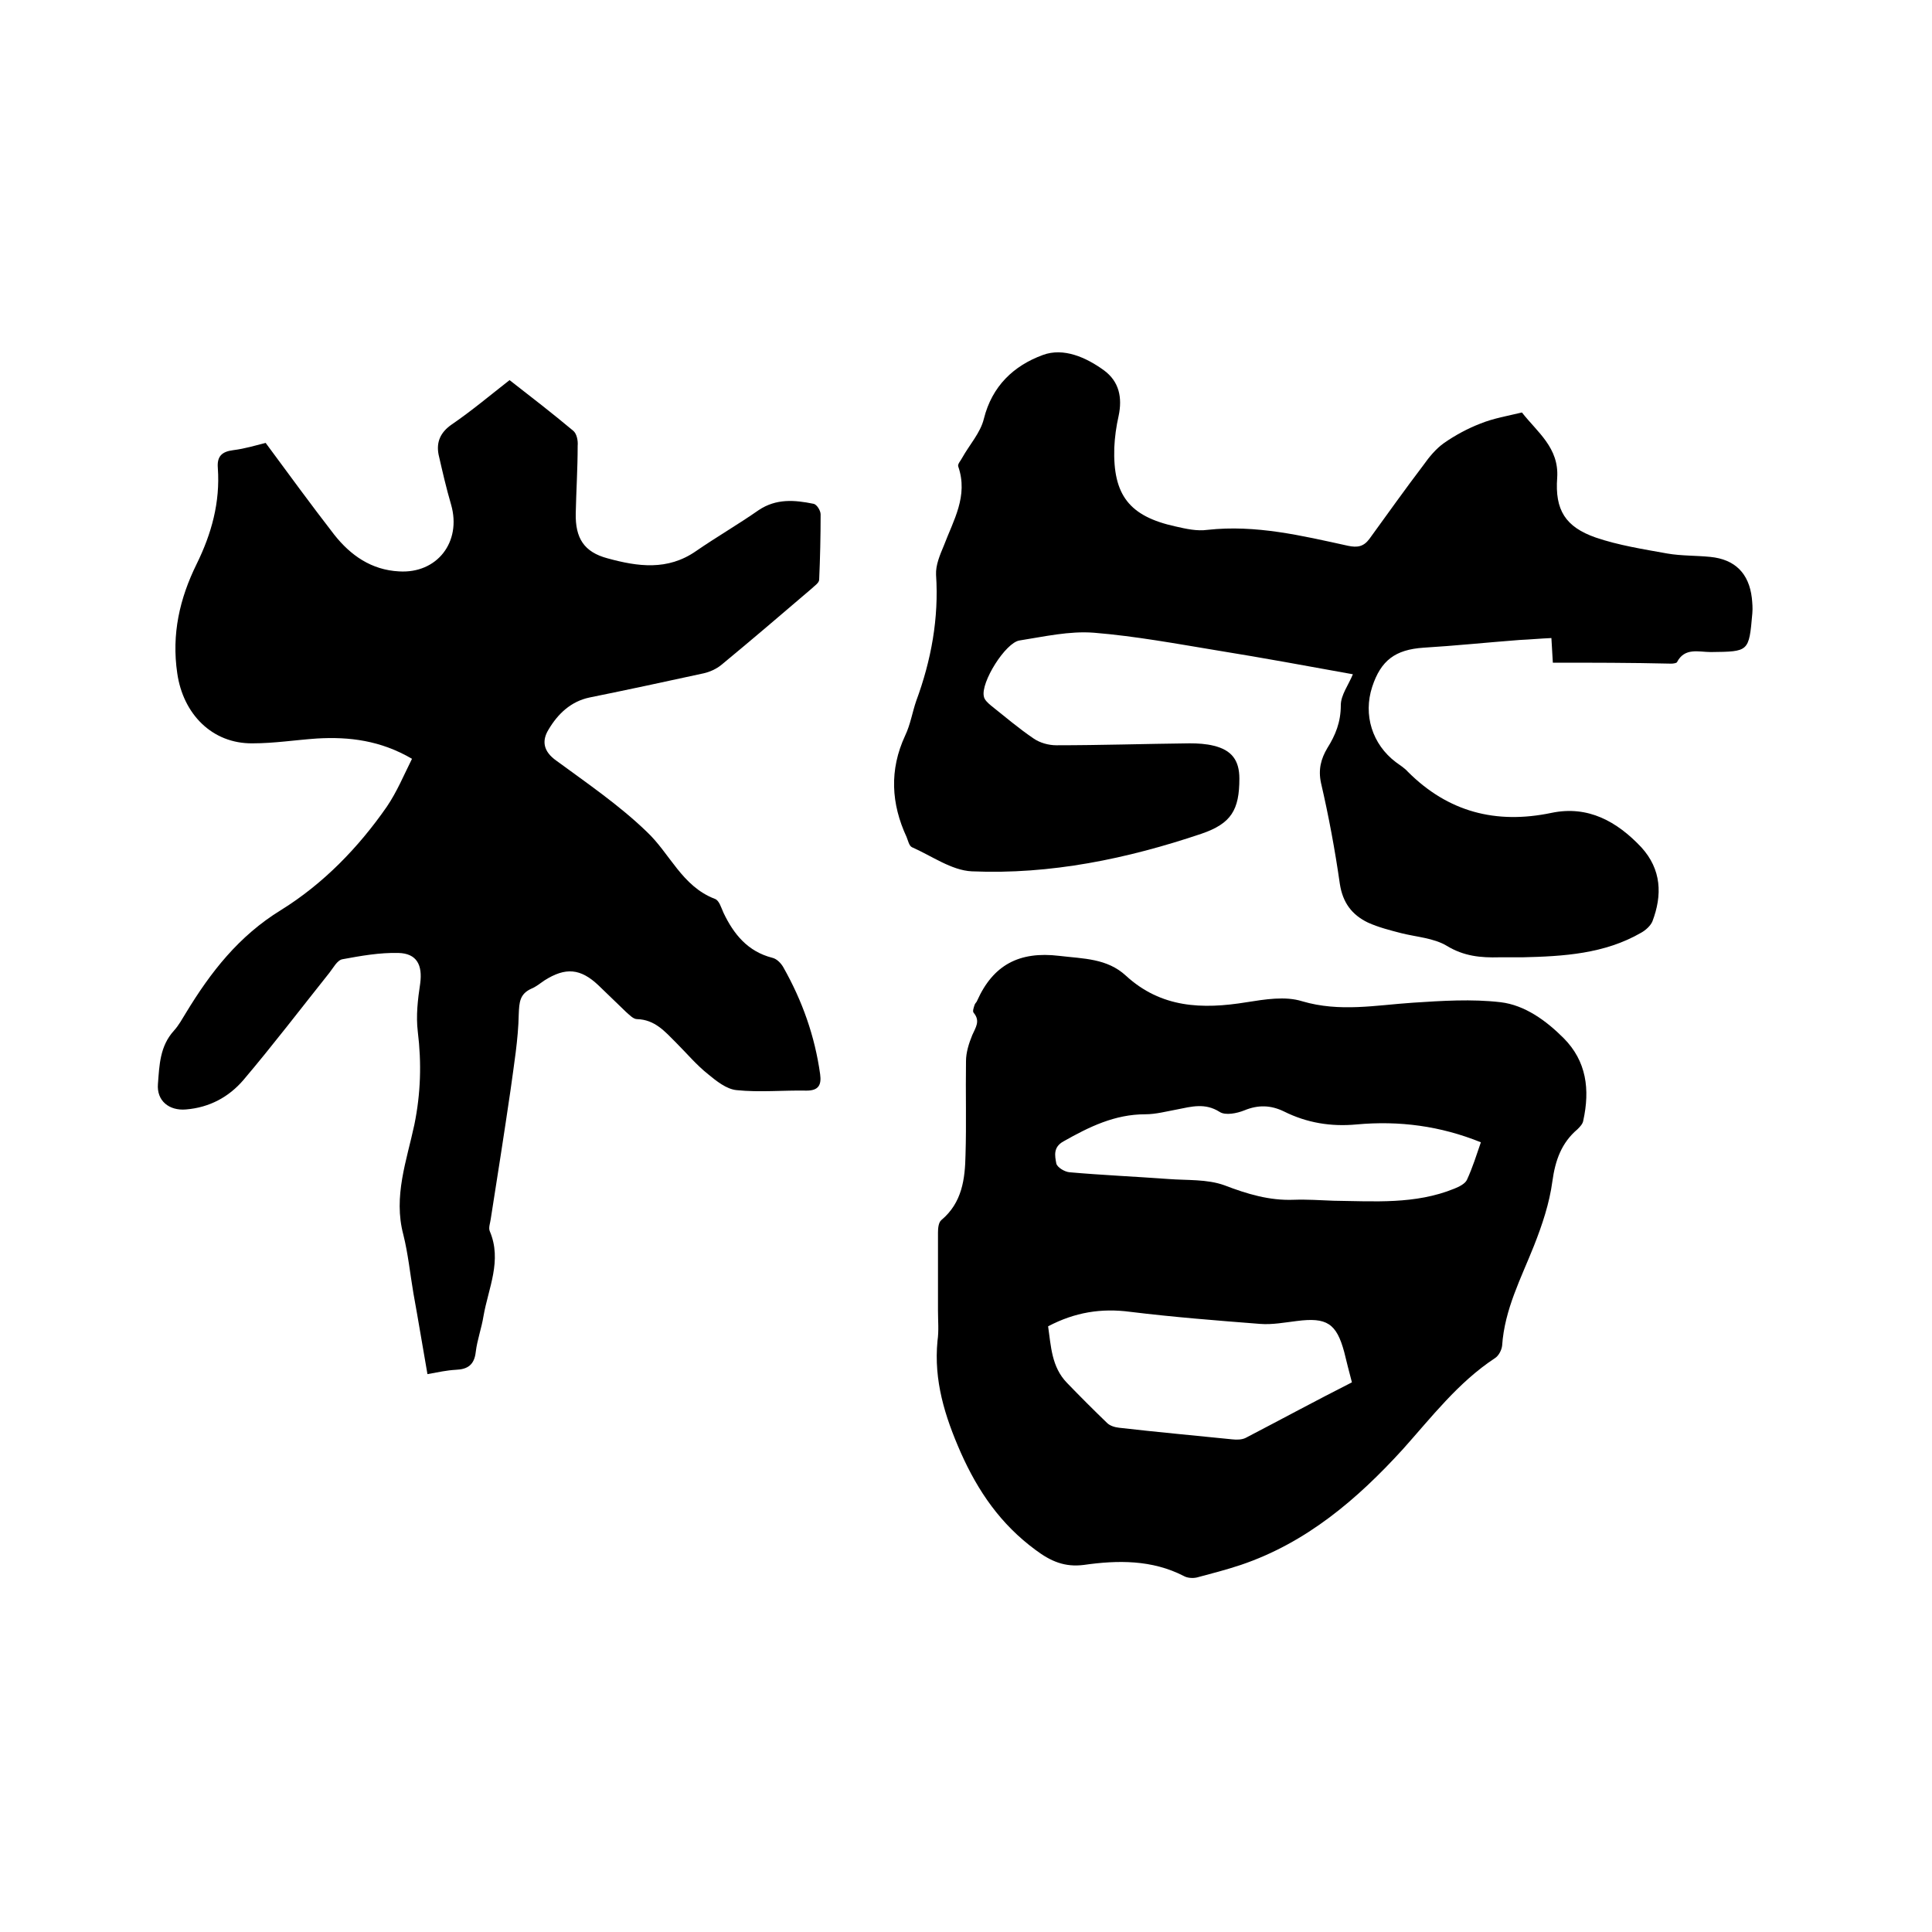
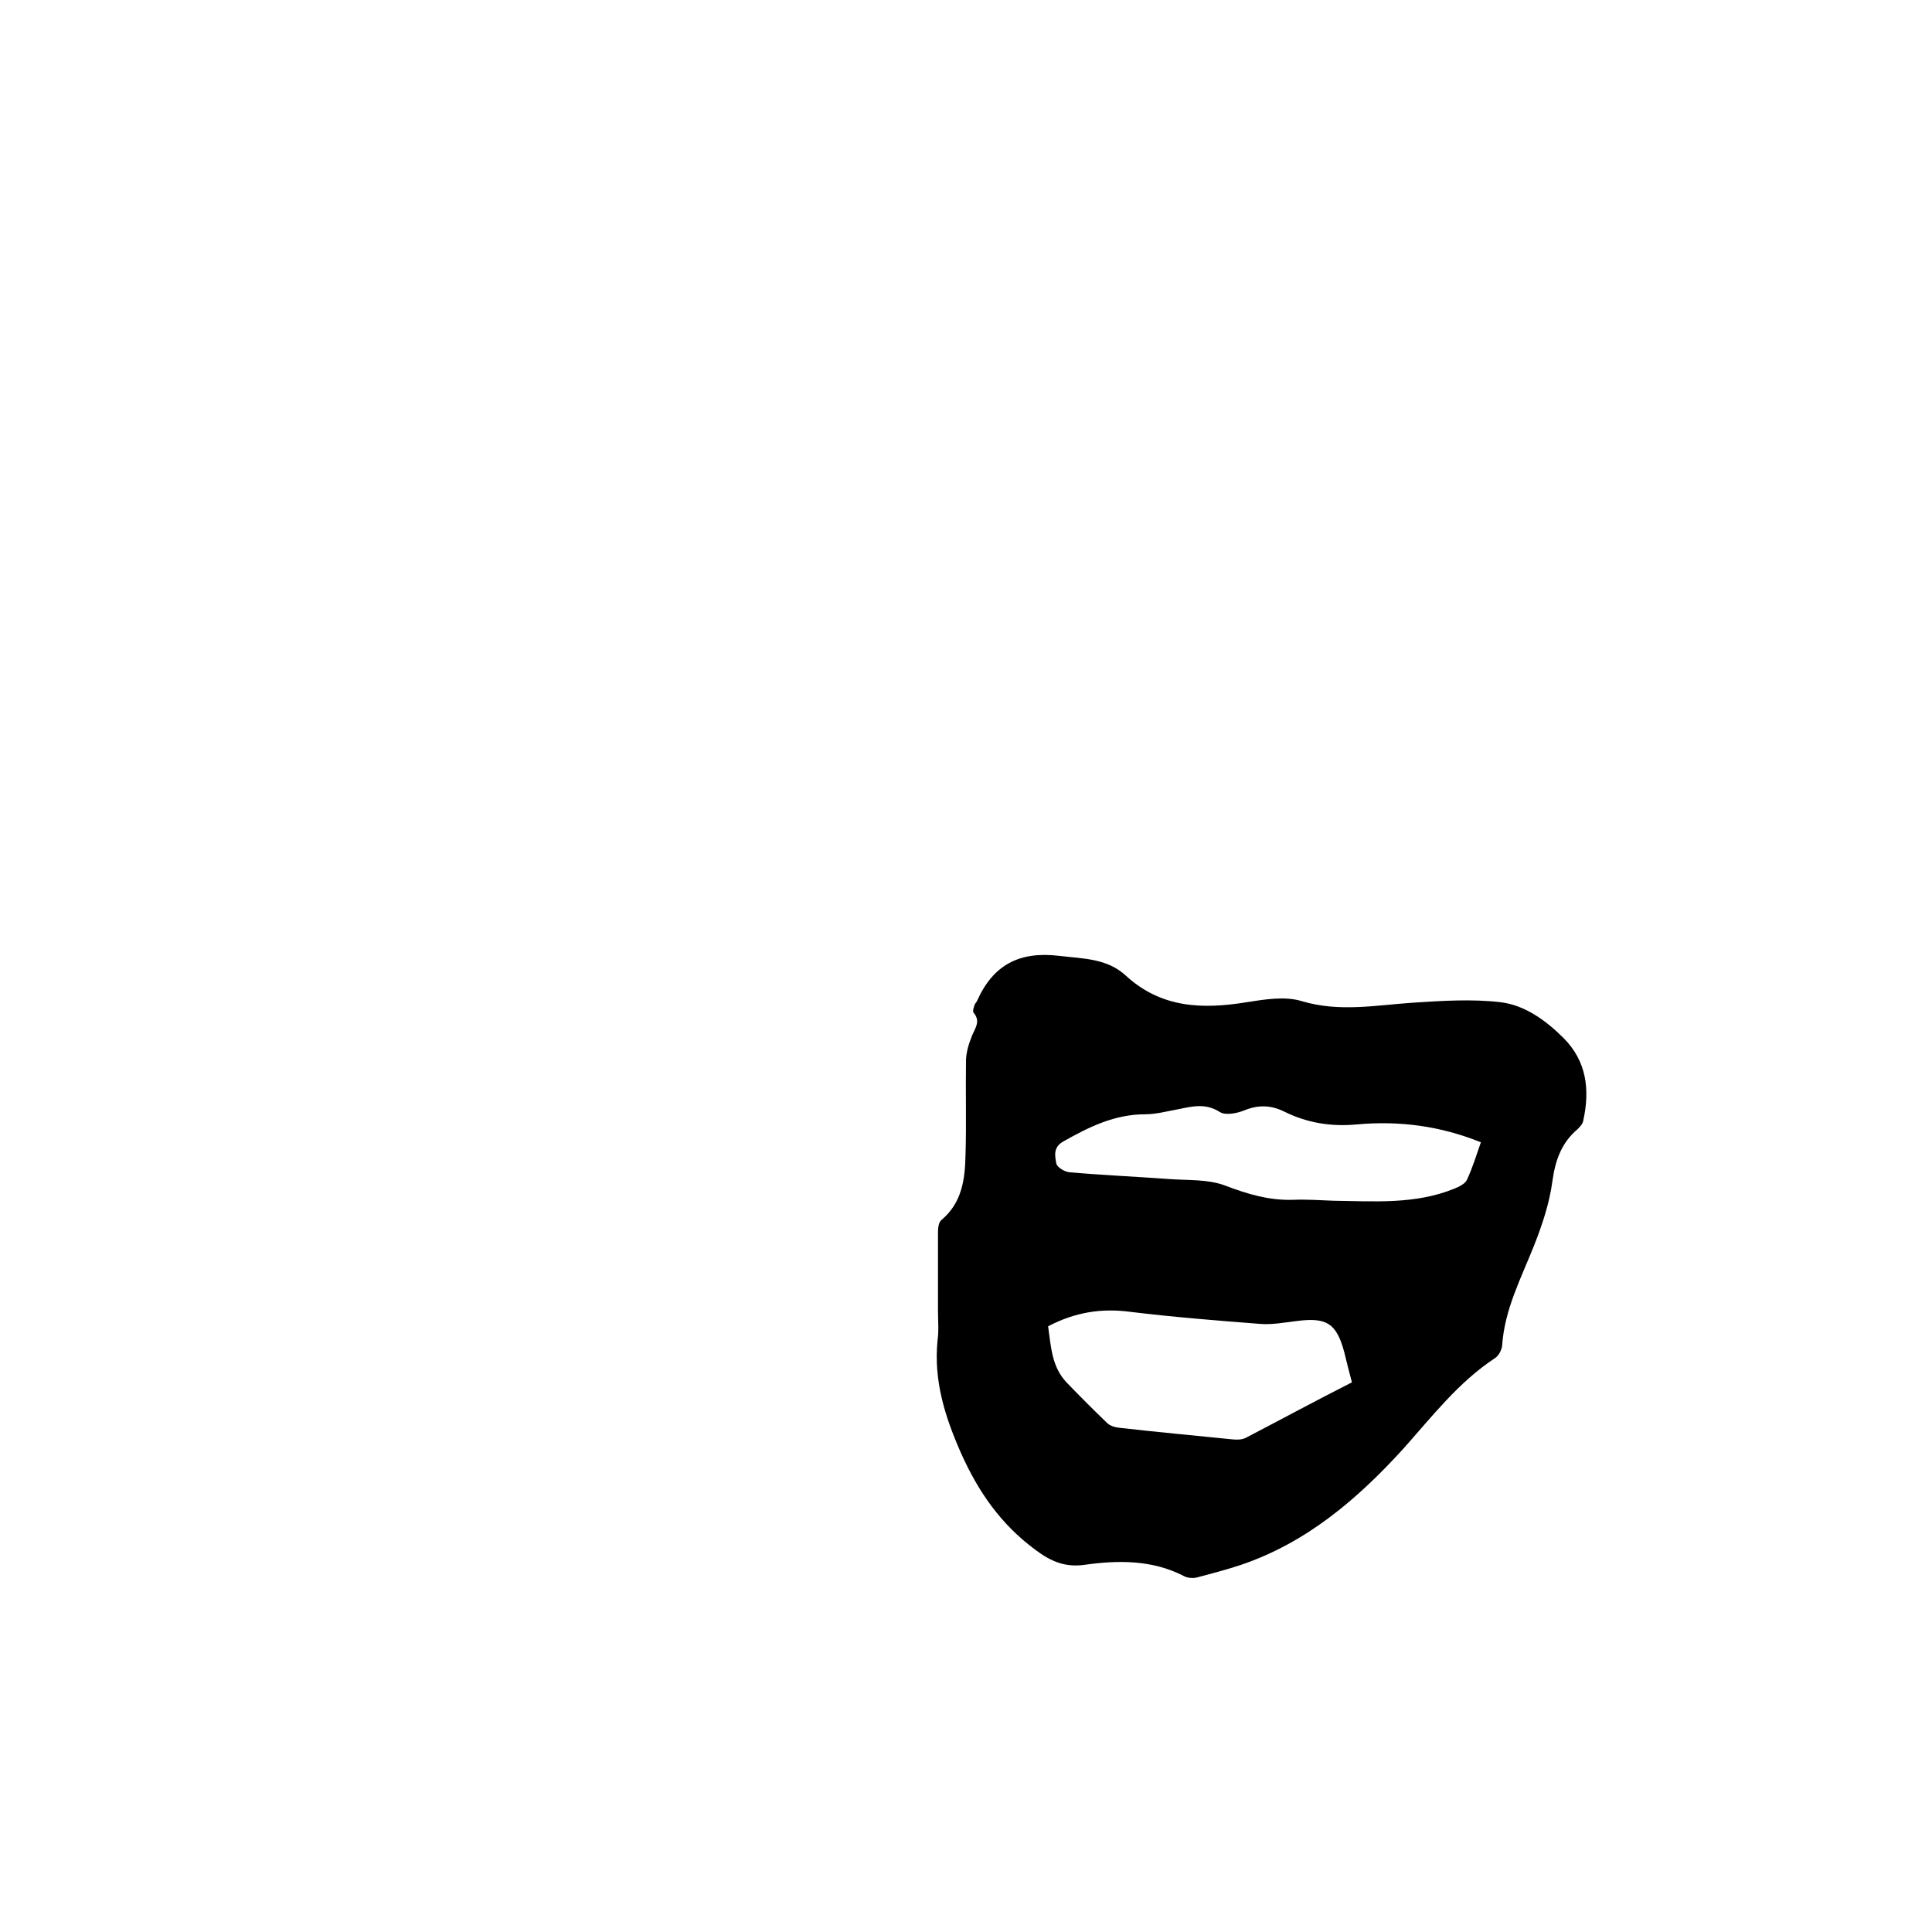
<svg xmlns="http://www.w3.org/2000/svg" enable-background="new 0 0 400 400" viewBox="0 0 400 400">
-   <path d="m85.3 157.1c-6.5-3.8-13-4.6-19.7-4.2-4.4.3-8.8 1-13.3 1-8.4.1-14.4-6.1-15.6-14.5-1.2-8.1.5-15.5 4-22.6 3.1-6.3 4.9-12.8 4.4-19.9-.2-2.4.8-3.4 3.2-3.7s4.7-1 6.7-1.5c4.8 6.5 9.4 12.8 14.2 19 3.4 4.3 7.7 7.3 13.4 7.6 7.9.5 13-6.1 10.8-13.8-1-3.4-1.8-6.9-2.6-10.4-.5-2.6.4-4.6 2.7-6.2 4.1-2.8 7.9-6 12-9.2 4.5 3.5 8.9 6.9 13.2 10.5.7.6 1 2 .9 3.1 0 4.7-.3 9.3-.4 14-.1 5.1 1.7 8 6.6 9.3 6.2 1.7 12.4 2.6 18.3-1.5 4.2-2.9 8.7-5.5 13-8.5 3.6-2.4 7.4-2.1 11.3-1.3.7.1 1.5 1.4 1.5 2.2 0 4.5-.1 9-.3 13.5 0 .7-1 1.3-1.6 1.9-6.2 5.3-12.4 10.6-18.7 15.8-1 .8-2.3 1.4-3.6 1.7-7.8 1.7-15.7 3.4-23.6 5-3.9.8-6.6 3.4-8.5 6.6-1.5 2.4-1.1 4.6 1.6 6.5 6.4 4.7 13 9.2 18.7 14.7 4.8 4.5 7.3 11.3 14.1 13.9.9.3 1.3 1.8 1.8 2.9 2.1 4.4 5 8 10.1 9.3.9.2 1.8 1.1 2.3 2 3.9 6.9 6.5 14.2 7.6 22.1.3 2.2-.3 3.4-2.8 3.4-4.8-.1-9.7.4-14.5-.1-2.1-.2-4.2-1.9-5.9-3.3-2.4-1.9-4.4-4.3-6.6-6.5-2.3-2.3-4.4-4.8-8.1-4.9-.8 0-1.6-.9-2.3-1.5-1.9-1.8-3.8-3.7-5.7-5.5-3.7-3.5-6.8-3.8-11.2-1-.9.6-1.7 1.3-2.7 1.7-2.4 1.1-2.5 2.8-2.6 5.3-.1 5.2-1 10.5-1.7 15.7-1.3 8.9-2.7 17.8-4.1 26.7-.1.8-.5 1.8-.2 2.5 2.6 6.1-.3 11.8-1.3 17.6-.4 2.5-1.3 4.9-1.6 7.4-.3 2.7-1.7 3.6-4.1 3.7-1.9.1-3.7.5-5.9.9-1-5.7-1.9-11.2-2.9-16.7-.7-4.1-1.1-8.2-2.1-12.2-2.1-7.9.7-15.3 2.3-22.8 1.3-6.4 1.5-12.7.7-19.2-.4-3.3 0-6.7.5-10 .5-3.8-.7-6.2-4.5-6.3-3.9-.1-7.8.6-11.6 1.3-1.1.2-1.9 1.8-2.7 2.8-5.9 7.4-11.7 15-17.8 22.2-3 3.5-7 5.7-11.9 6.1-3.5.3-6.1-1.8-5.8-5.3.3-3.9.4-7.8 3.3-11 1-1.1 1.7-2.4 2.5-3.7 5.1-8.4 10.9-15.9 19.7-21.3 8.7-5.4 16-12.9 21.9-21.4 2.1-3.1 3.5-6.5 5.2-9.9z" />
  <path d="m194.2 271.4c0-5.4 0-10.8 0-16.2 0-.9.1-2.1.7-2.6 4.3-3.6 4.9-8.5 5-13.5.2-6.5 0-12.9.1-19.4 0-1.8.6-3.7 1.3-5.4.7-1.6 1.7-2.9.3-4.6-.3-.3 0-1.1.2-1.7.1-.3.4-.5.5-.8 3.3-7.4 8.7-10.3 17-9.3 5 .6 9.9.5 13.8 4.1 7.3 6.7 15.8 7 25 5.5 3.8-.6 8-1.3 11.5-.2 7.8 2.3 15.3.8 22.9.3 6.1-.4 12.2-.8 18.2-.1 5 .6 9.4 3.8 13 7.4 4.8 4.8 5.5 10.7 4.1 17.1-.1.7-.7 1.3-1.2 1.8-3.3 2.8-4.6 6.4-5.2 10.8-.6 4.5-2.1 9-3.8 13.3-2.7 6.8-6.1 13.2-6.6 20.7-.1.9-.7 2.1-1.5 2.6-7.6 5-13.1 12.2-19.1 18.9-9.4 10.3-19.9 19.3-33.5 23.9-3 1-6.1 1.8-9.1 2.6-.9.2-2 .1-2.7-.3-6.6-3.4-13.7-3.3-20.7-2.3-3.9.5-6.8-.7-10-3.1-7.2-5.3-11.9-12.1-15.5-20.2-3.3-7.5-5.6-14.9-4.8-23.1.3-2.1.1-4.1.1-6.2zm85.7 14.8c-.6-2.2-1.1-4.3-1.6-6.3-1.6-5.9-3.6-7.2-9.8-6.4-2.5.3-5.1.8-7.6.6-9-.7-17.9-1.4-26.9-2.5-6-.8-11.5.1-17 3 .6 4.1.7 8.4 3.9 11.7 2.7 2.8 5.5 5.6 8.3 8.3.6.6 1.6.9 2.5 1 7.8.9 15.6 1.6 23.4 2.4.9.1 2 .1 2.8-.3 7.3-3.8 14.5-7.7 22-11.5zm26.7-49.7c-8.4-3.4-16.9-4.5-25.7-3.7-5.3.5-10.3-.3-15.1-2.7-2.7-1.3-5.3-1.4-8.2-.2-1.5.6-3.9 1.1-5.1.3-3-1.9-5.8-1.1-8.8-.5-2.2.4-4.4 1-6.6 1-6.3 0-11.6 2.6-16.9 5.6-2.2 1.2-1.8 3-1.5 4.6.2.8 1.7 1.7 2.7 1.8 6.8.6 13.7.9 20.5 1.4 3.9.3 8 0 11.6 1.3 4.7 1.8 9.3 3.2 14.4 3 2.7-.1 5.5.1 8.2.2 8.4.1 16.9.8 25-2.5 1-.4 2.2-1 2.6-1.8 1.2-2.6 2-5.2 2.9-7.8z" />
-   <path d="m321.5 137.2c-.1-1.8-.2-3.2-.3-5.1-2.3.1-4.4.3-6.6.4-6.6.5-13.3 1.2-19.9 1.6-5.8.4-8.8 2.6-10.6 8.1-1.9 5.8 0 11.9 4.9 15.6.8.6 1.8 1.2 2.5 2 8.3 8.3 18.2 10.9 29.7 8.5 7.6-1.6 13.6 1.8 18.6 7.1 4.2 4.6 4.4 9.9 2.3 15.4-.4.9-1.4 1.8-2.3 2.3-7.6 4.4-16.1 4.9-24.6 5.1-1.6 0-3.2 0-4.8 0-3.8.1-7.3-.2-10.9-2.4-2.7-1.6-6.2-1.8-9.4-2.6-2.3-.6-4.7-1.2-6.9-2.2-3.3-1.6-5.2-4.1-5.8-8-1-7-2.3-14-3.9-20.9-.6-2.8 0-5 1.3-7.2 1.7-2.7 2.8-5.4 2.8-8.9 0-2.1 1.6-4.2 2.5-6.4-9.4-1.7-18.6-3.4-27.9-4.9-8.5-1.4-17.1-3-25.7-3.7-5.1-.4-10.3.8-15.4 1.6-2.9.4-8.1 8.7-7.4 11.6.1.7.9 1.4 1.5 1.9 2.9 2.3 5.7 4.7 8.8 6.8 1.3.9 3.1 1.4 4.7 1.4 9.2 0 18.4-.3 27.6-.4 1.7 0 3.4.1 5 .5 3.7.9 5.3 3 5.3 6.8 0 6.5-1.7 9.3-7.8 11.4-15.4 5.2-31.3 8.5-47.6 7.8-4.2-.2-8.3-3.2-12.4-5-.6-.3-.8-1.4-1.1-2.1-3.2-6.9-3.6-13.9-.3-21 1.1-2.3 1.5-4.9 2.3-7.2 3.1-8.4 4.7-17.1 4.1-26.1-.1-2 .8-4.1 1.6-6 2-5.3 5.1-10.3 3-16.4-.2-.5.5-1.2.8-1.8 1.5-2.7 3.8-5.2 4.5-8.1 1.7-6.8 6.2-11 12.2-13.2 4.3-1.6 9 .5 12.7 3.2 3.1 2.3 3.8 5.6 3 9.4-.5 2.2-.8 4.4-.9 6.6-.3 9.8 3.1 14.2 12.7 16.3 2.2.5 4.4 1 6.6.7 10-1.1 19.5 1.2 29.1 3.3 1.9.4 3.2.2 4.4-1.4 3.7-5.1 7.4-10.3 11.2-15.3 1.2-1.7 2.6-3.4 4.3-4.6 2.3-1.6 4.9-3 7.5-4 2.7-1.1 5.7-1.6 8.6-2.3 3.2 4.1 7.7 7.3 7.3 13.5-.5 6.7 1.7 10.2 8 12.4 4.7 1.6 9.8 2.4 14.8 3.3 2.9.5 5.9.4 8.9.7 5.1.5 8 3.4 8.6 8.5.1 1 .2 2.1.1 3.2-.7 8-.7 7.9-8.6 8-2.5 0-5.4-1-7 2.1-.1.2-.8.3-1.2.3-8.4-.2-16.4-.2-24.5-.2z" />
</svg>